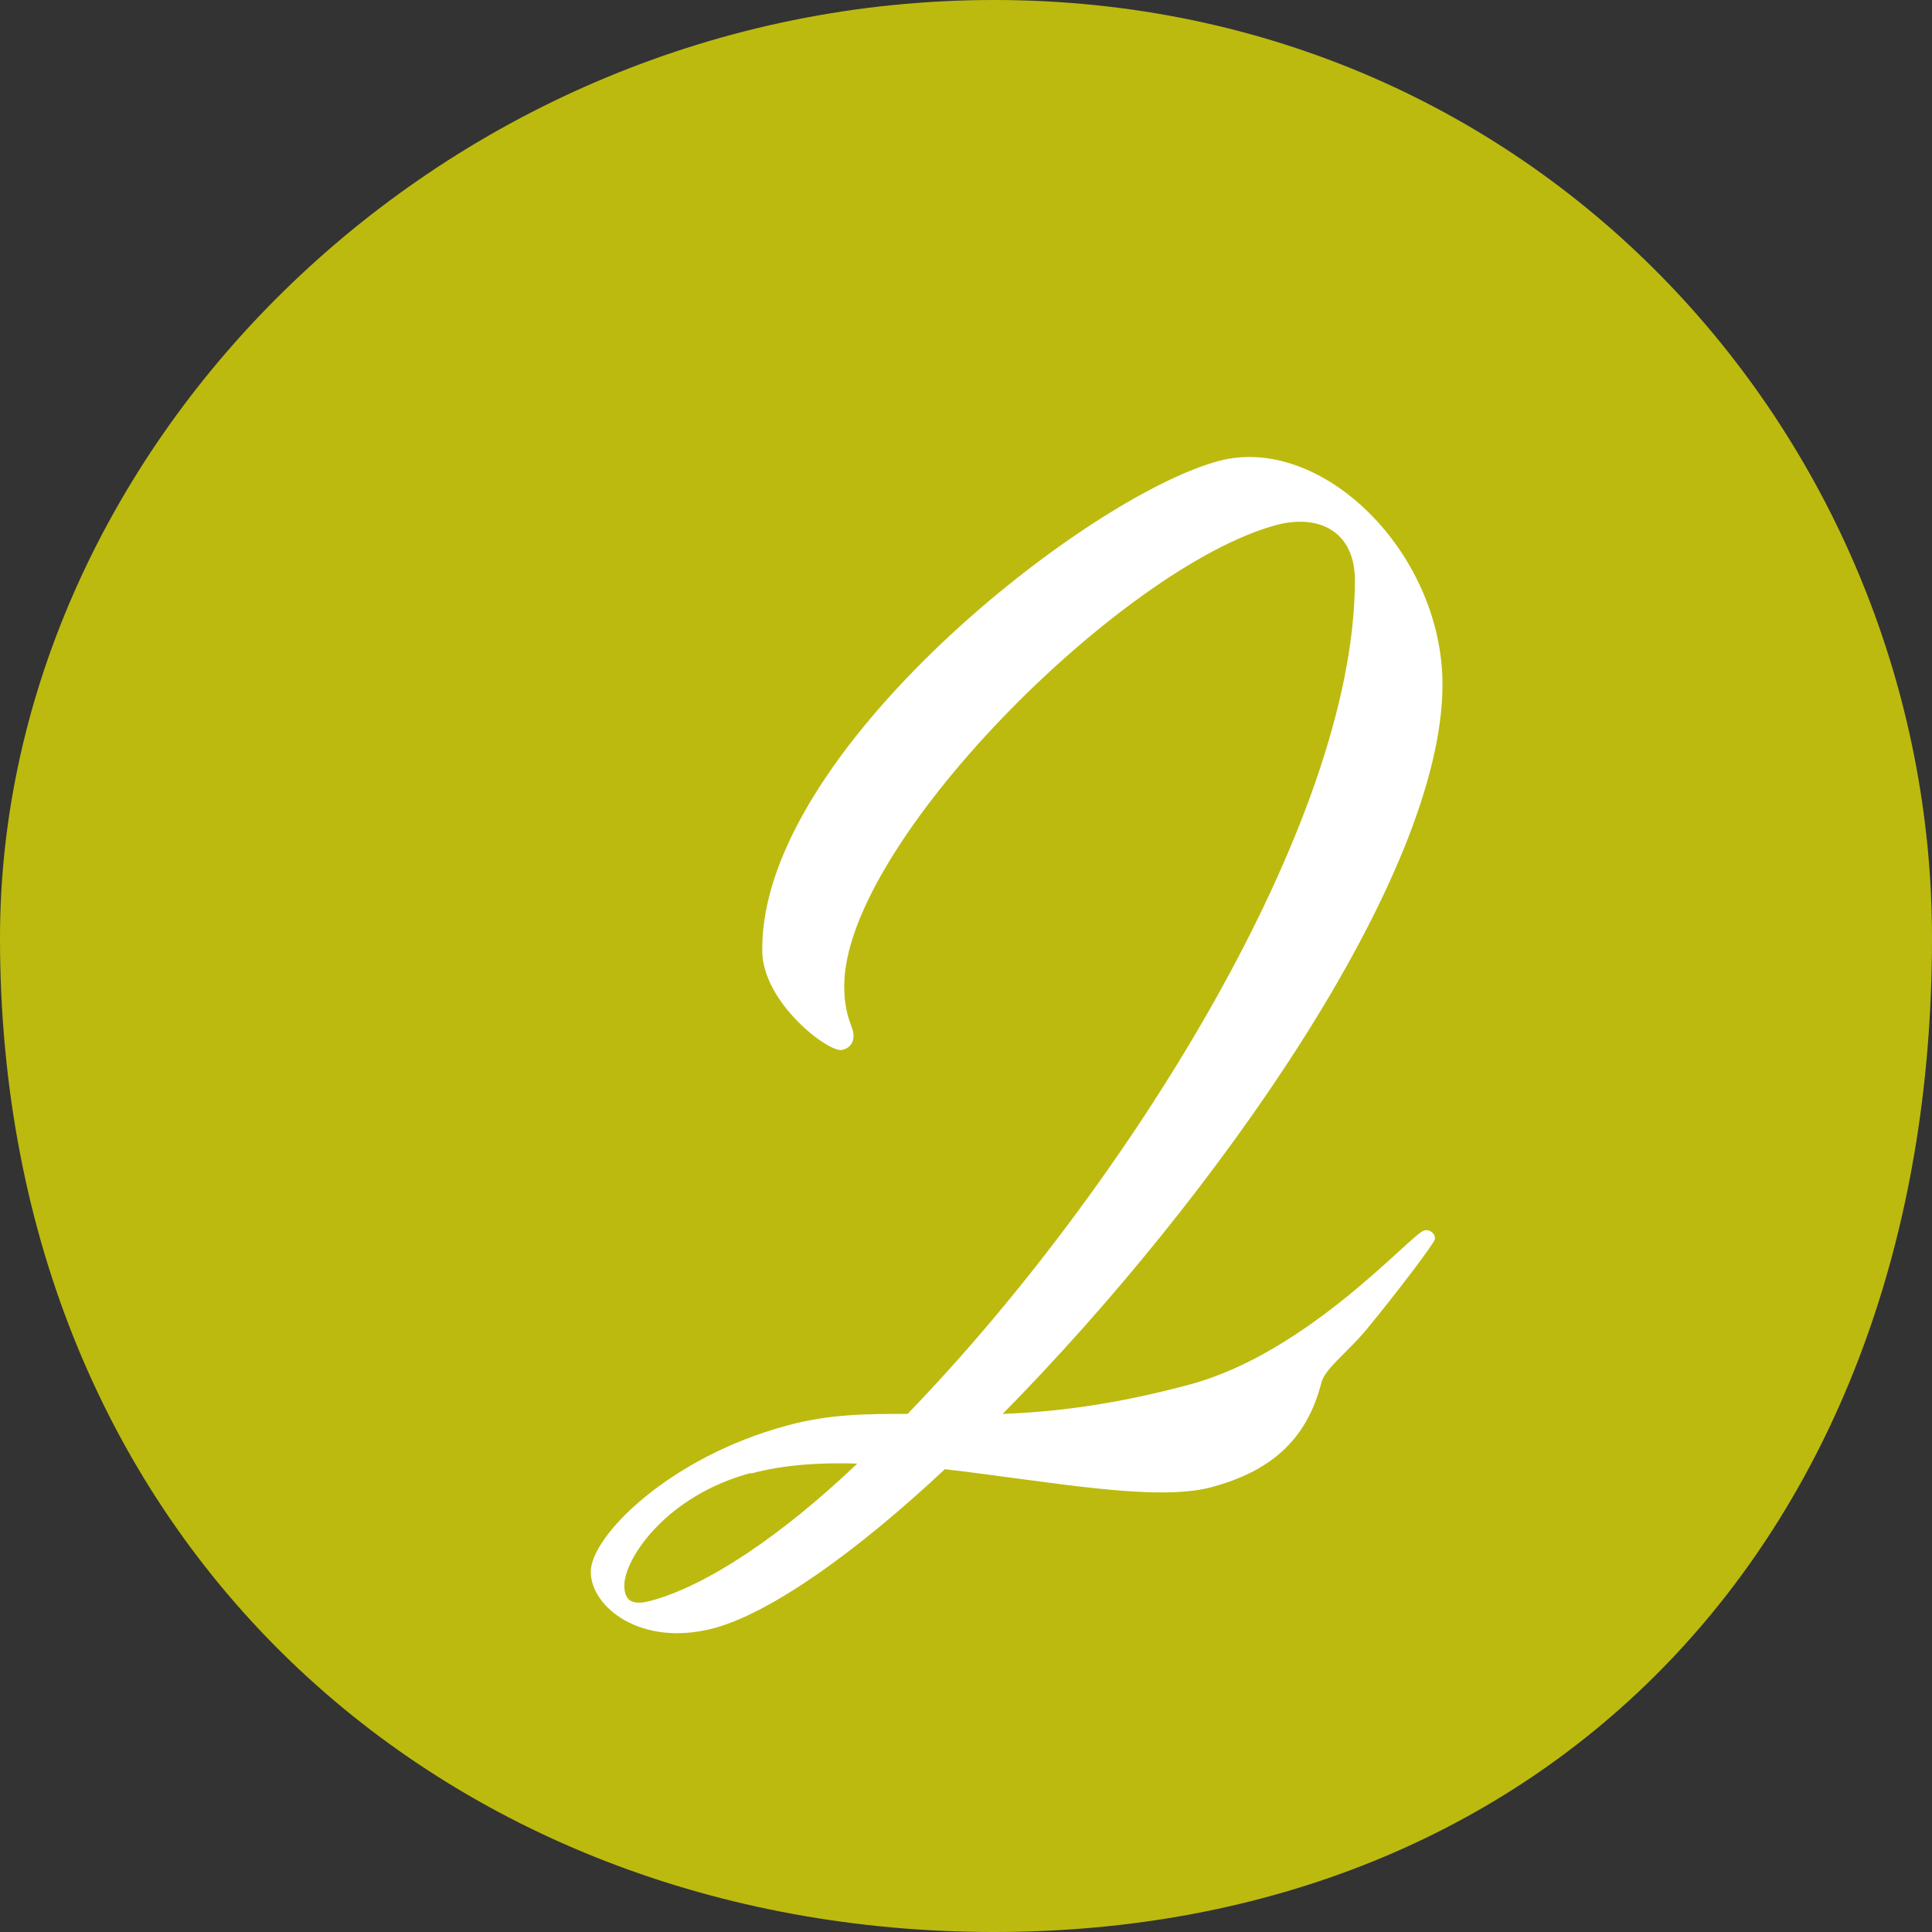
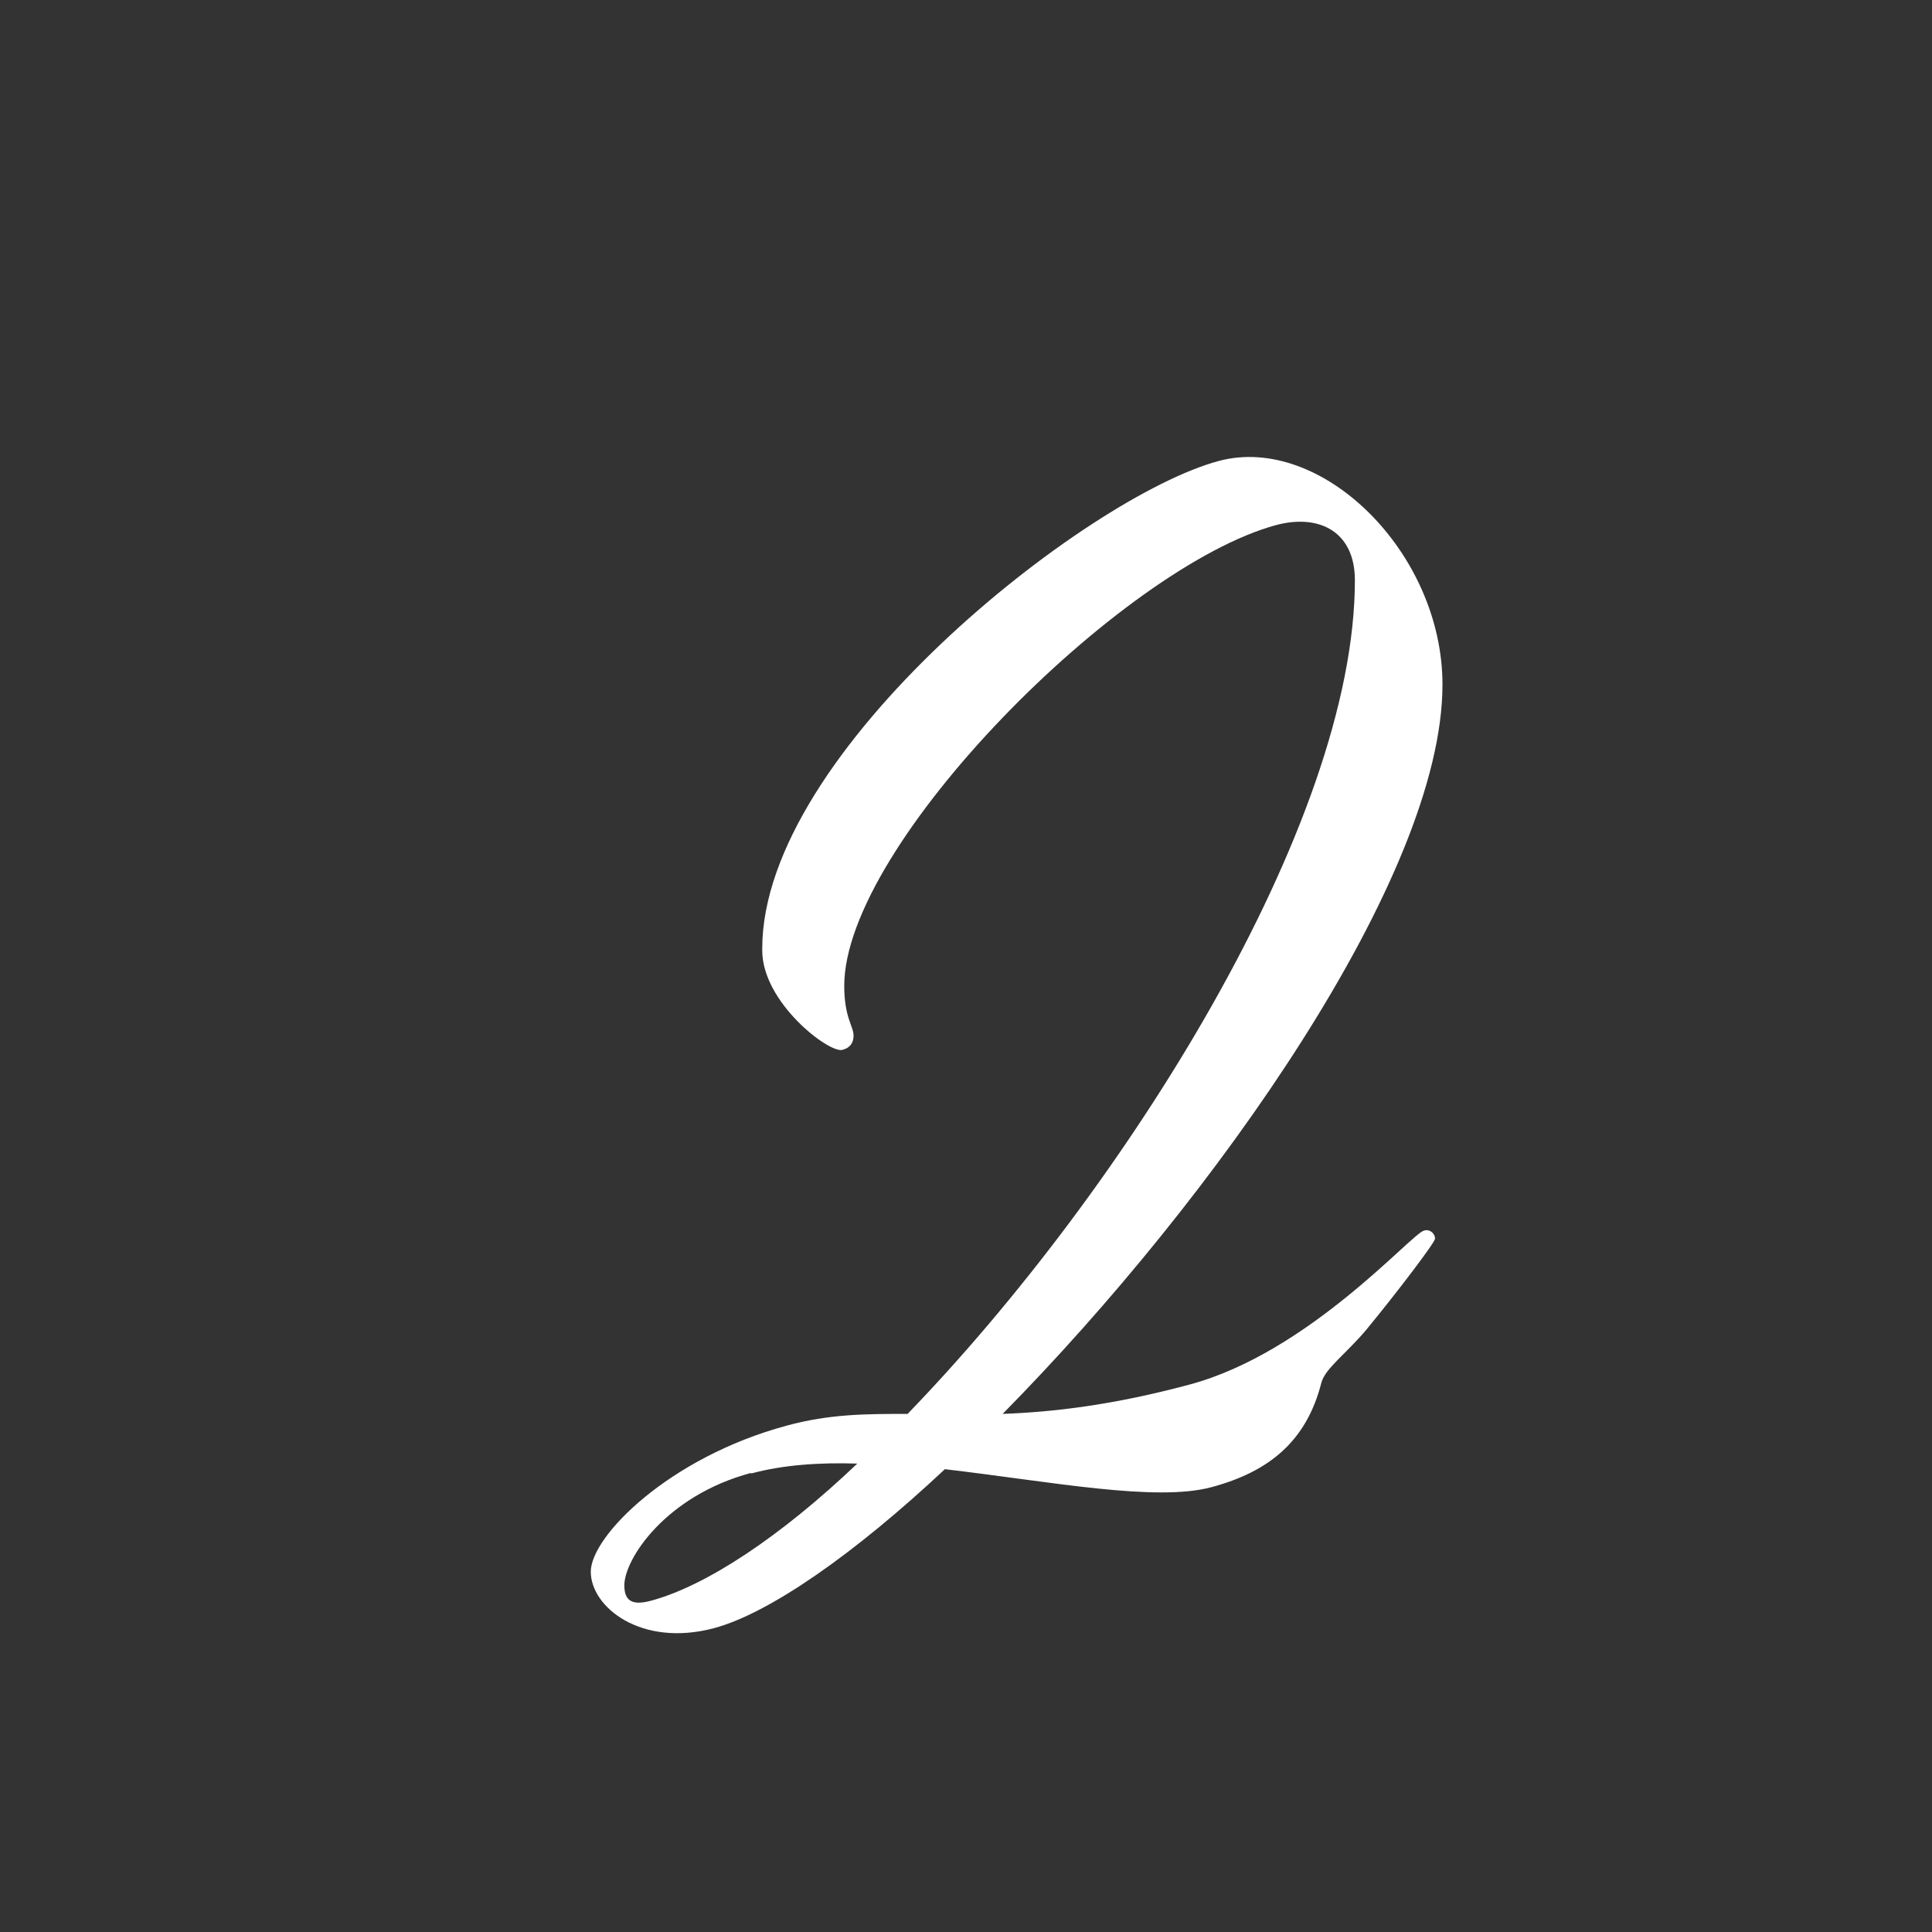
<svg xmlns="http://www.w3.org/2000/svg" id="_レイヤー_2" viewBox="0 0 31.1 31.1">
  <rect x="0" y="0" width="31.1" height="31.1" fill="#333333" stroke="none" />
  <defs>
    <style>.cls-1{fill:#bcba0f;}.cls-1,.cls-2{fill-rule:evenodd;}.cls-2{fill:#fff;}</style>
  </defs>
  <g id="_レイヤー_1-2">
-     <path class="cls-1" d="m16,0c8.84,0,15.1,7.16,15.1,15.1,0,9.73-6.26,16-15.1,16S0,24.83,0,15.1C0,7.16,7.16,0,16,0Z" />
    <path class="cls-2" d="m12.27,15.3c0,.84,1.08,1.66,1.29,1.6.12-.03.18-.11.18-.23,0-.15-.15-.29-.15-.8,0-2.28,4.47-6.75,6.96-7.42.69-.18,1.26.11,1.26.89,0,3.93-3.72,9.82-7.2,13.42-.66,0-1.26,0-1.95.19-1.89.51-3.15,1.78-3.15,2.35s.81,1.22,1.98.91c.9-.24,2.28-1.21,3.72-2.56,1.71.2,3.39.53,4.29.29.93-.25,1.53-.74,1.77-1.68.06-.23.39-.46.72-.85.51-.62,1.11-1.41,1.11-1.47,0-.09-.09-.16-.18-.13-.21.06-1.86,1.97-3.78,2.48-1.23.33-2.19.44-3,.47,3.42-3.47,7.08-8.65,7.08-11.74,0-2.13-1.95-4.04-3.6-3.6-2.13.57-7.35,4.67-7.35,7.85Zm-.18,8.42c.51-.14,1.11-.18,1.71-.16-1.23,1.17-2.43,1.97-3.33,2.21-.27.07-.42.02-.42-.25,0-.42.66-1.44,2.04-1.81Z" />
  </g>
</svg>